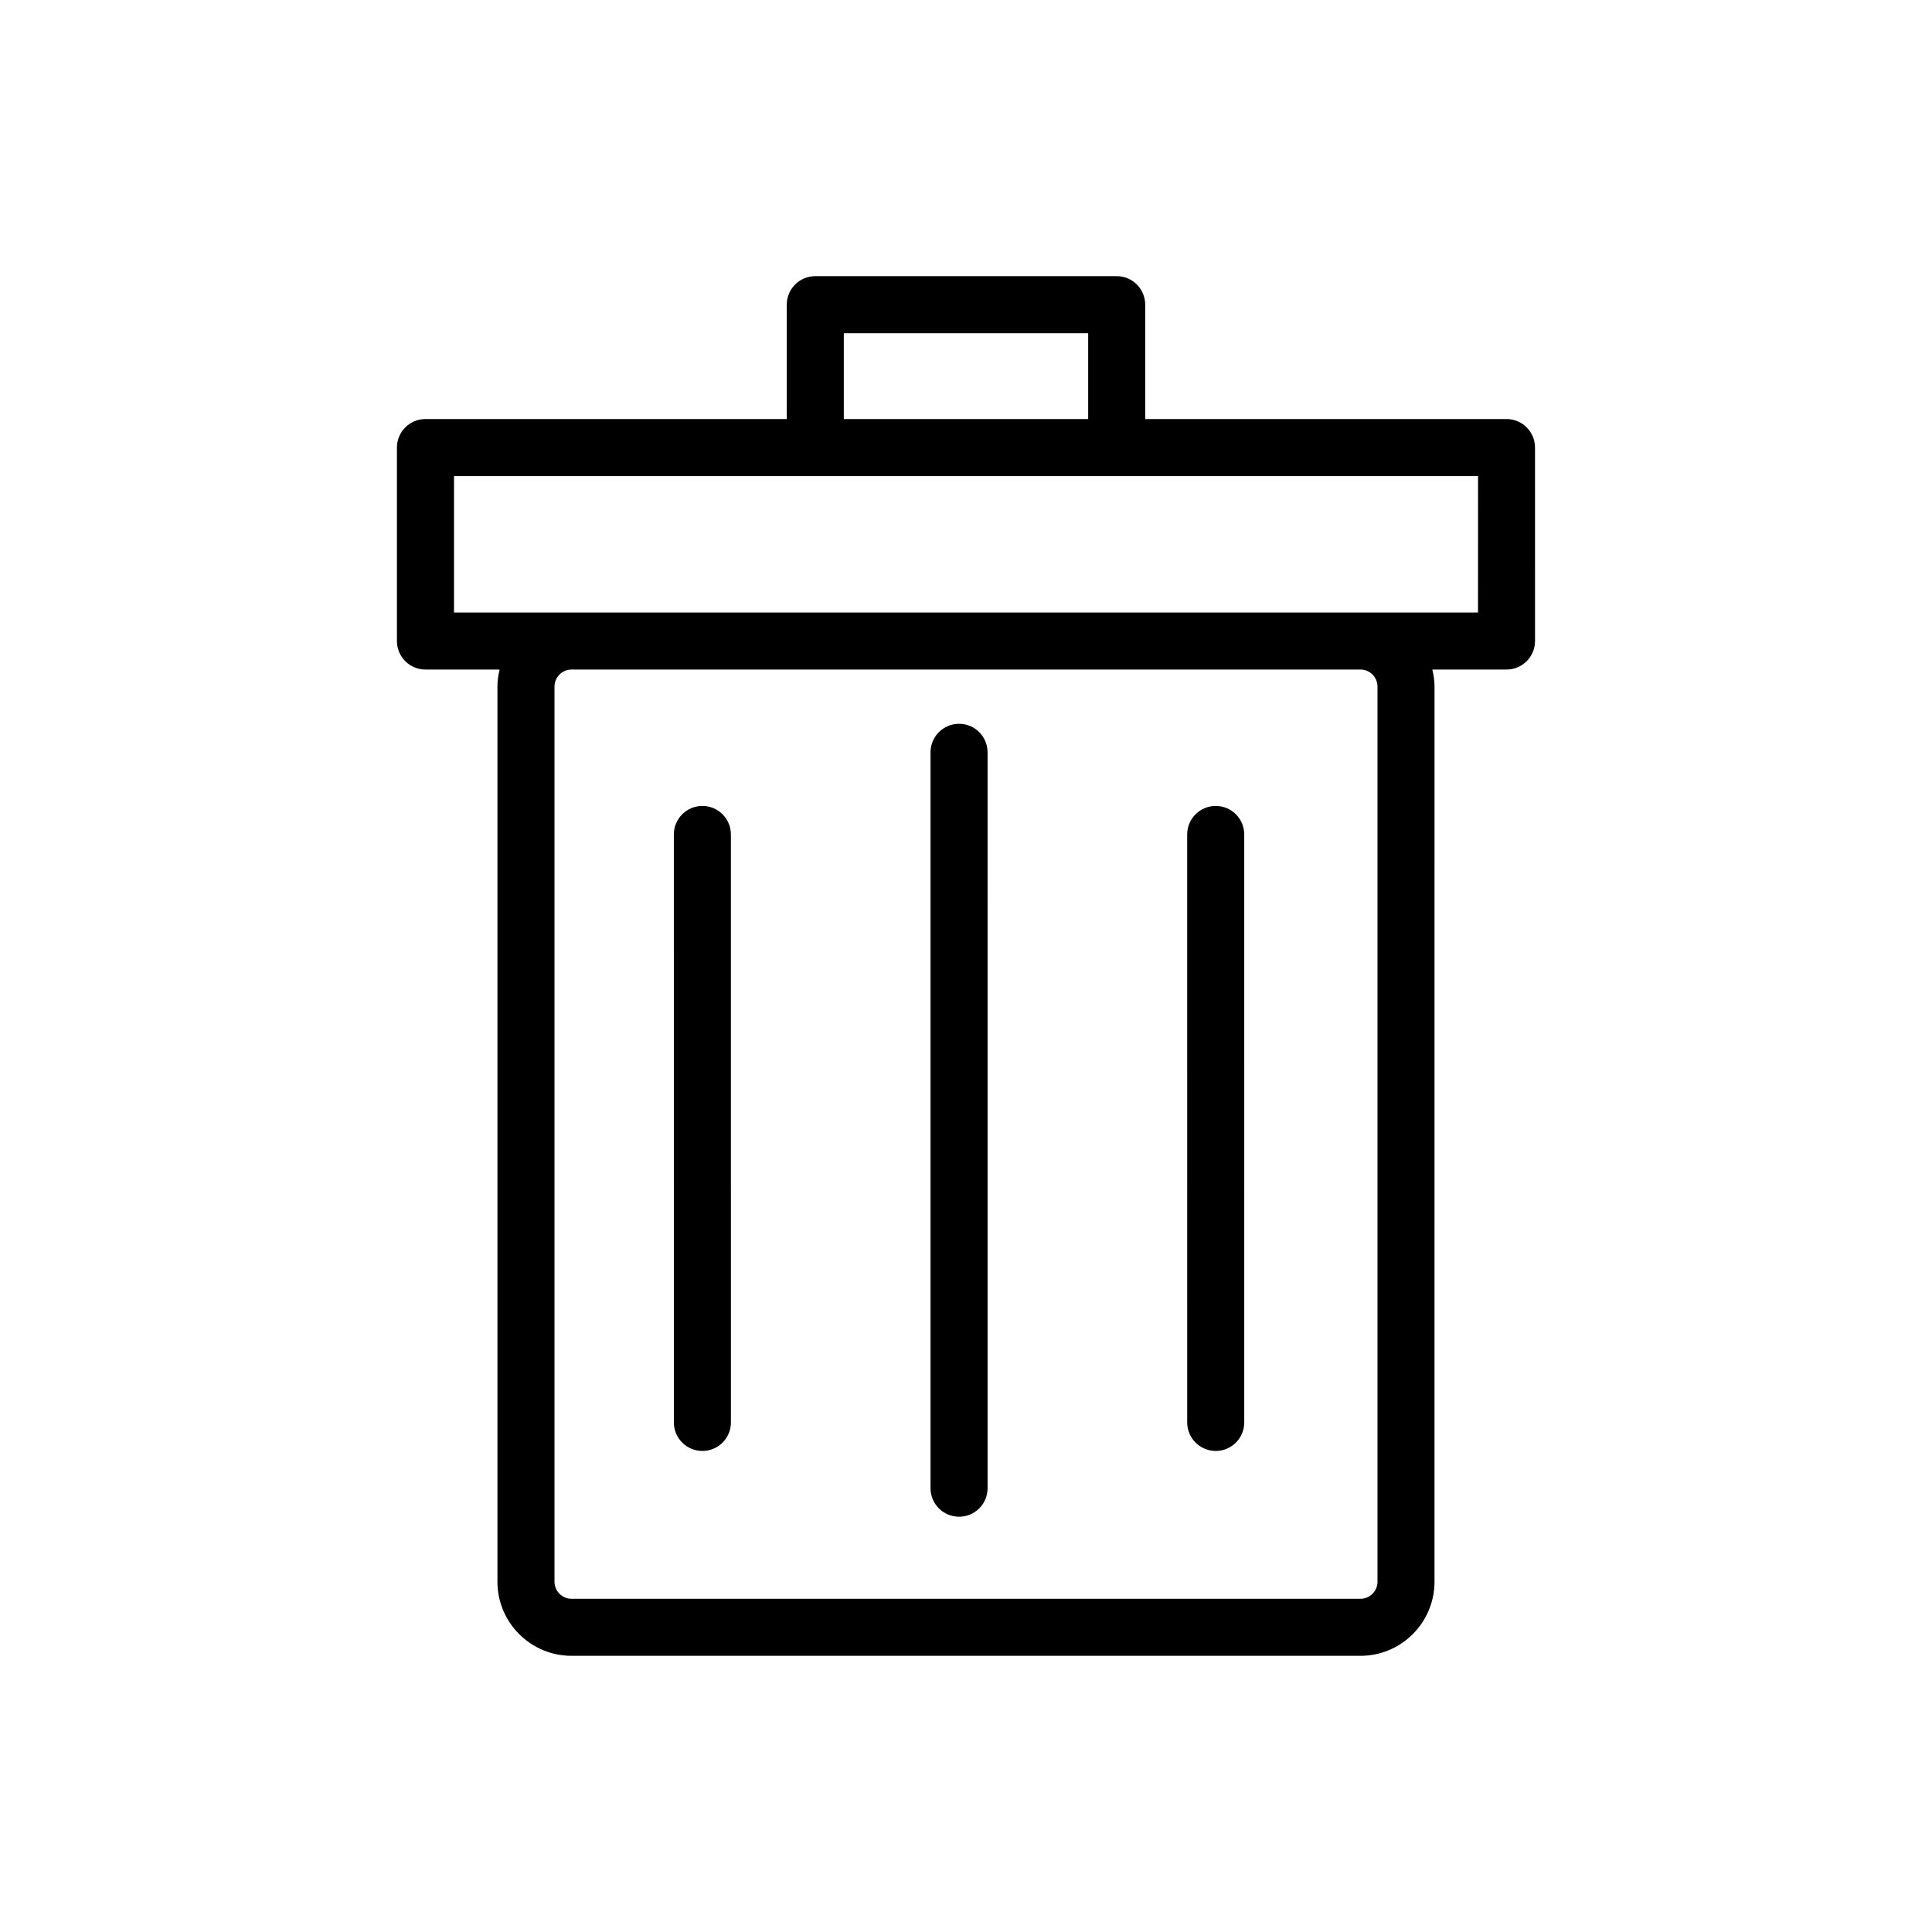
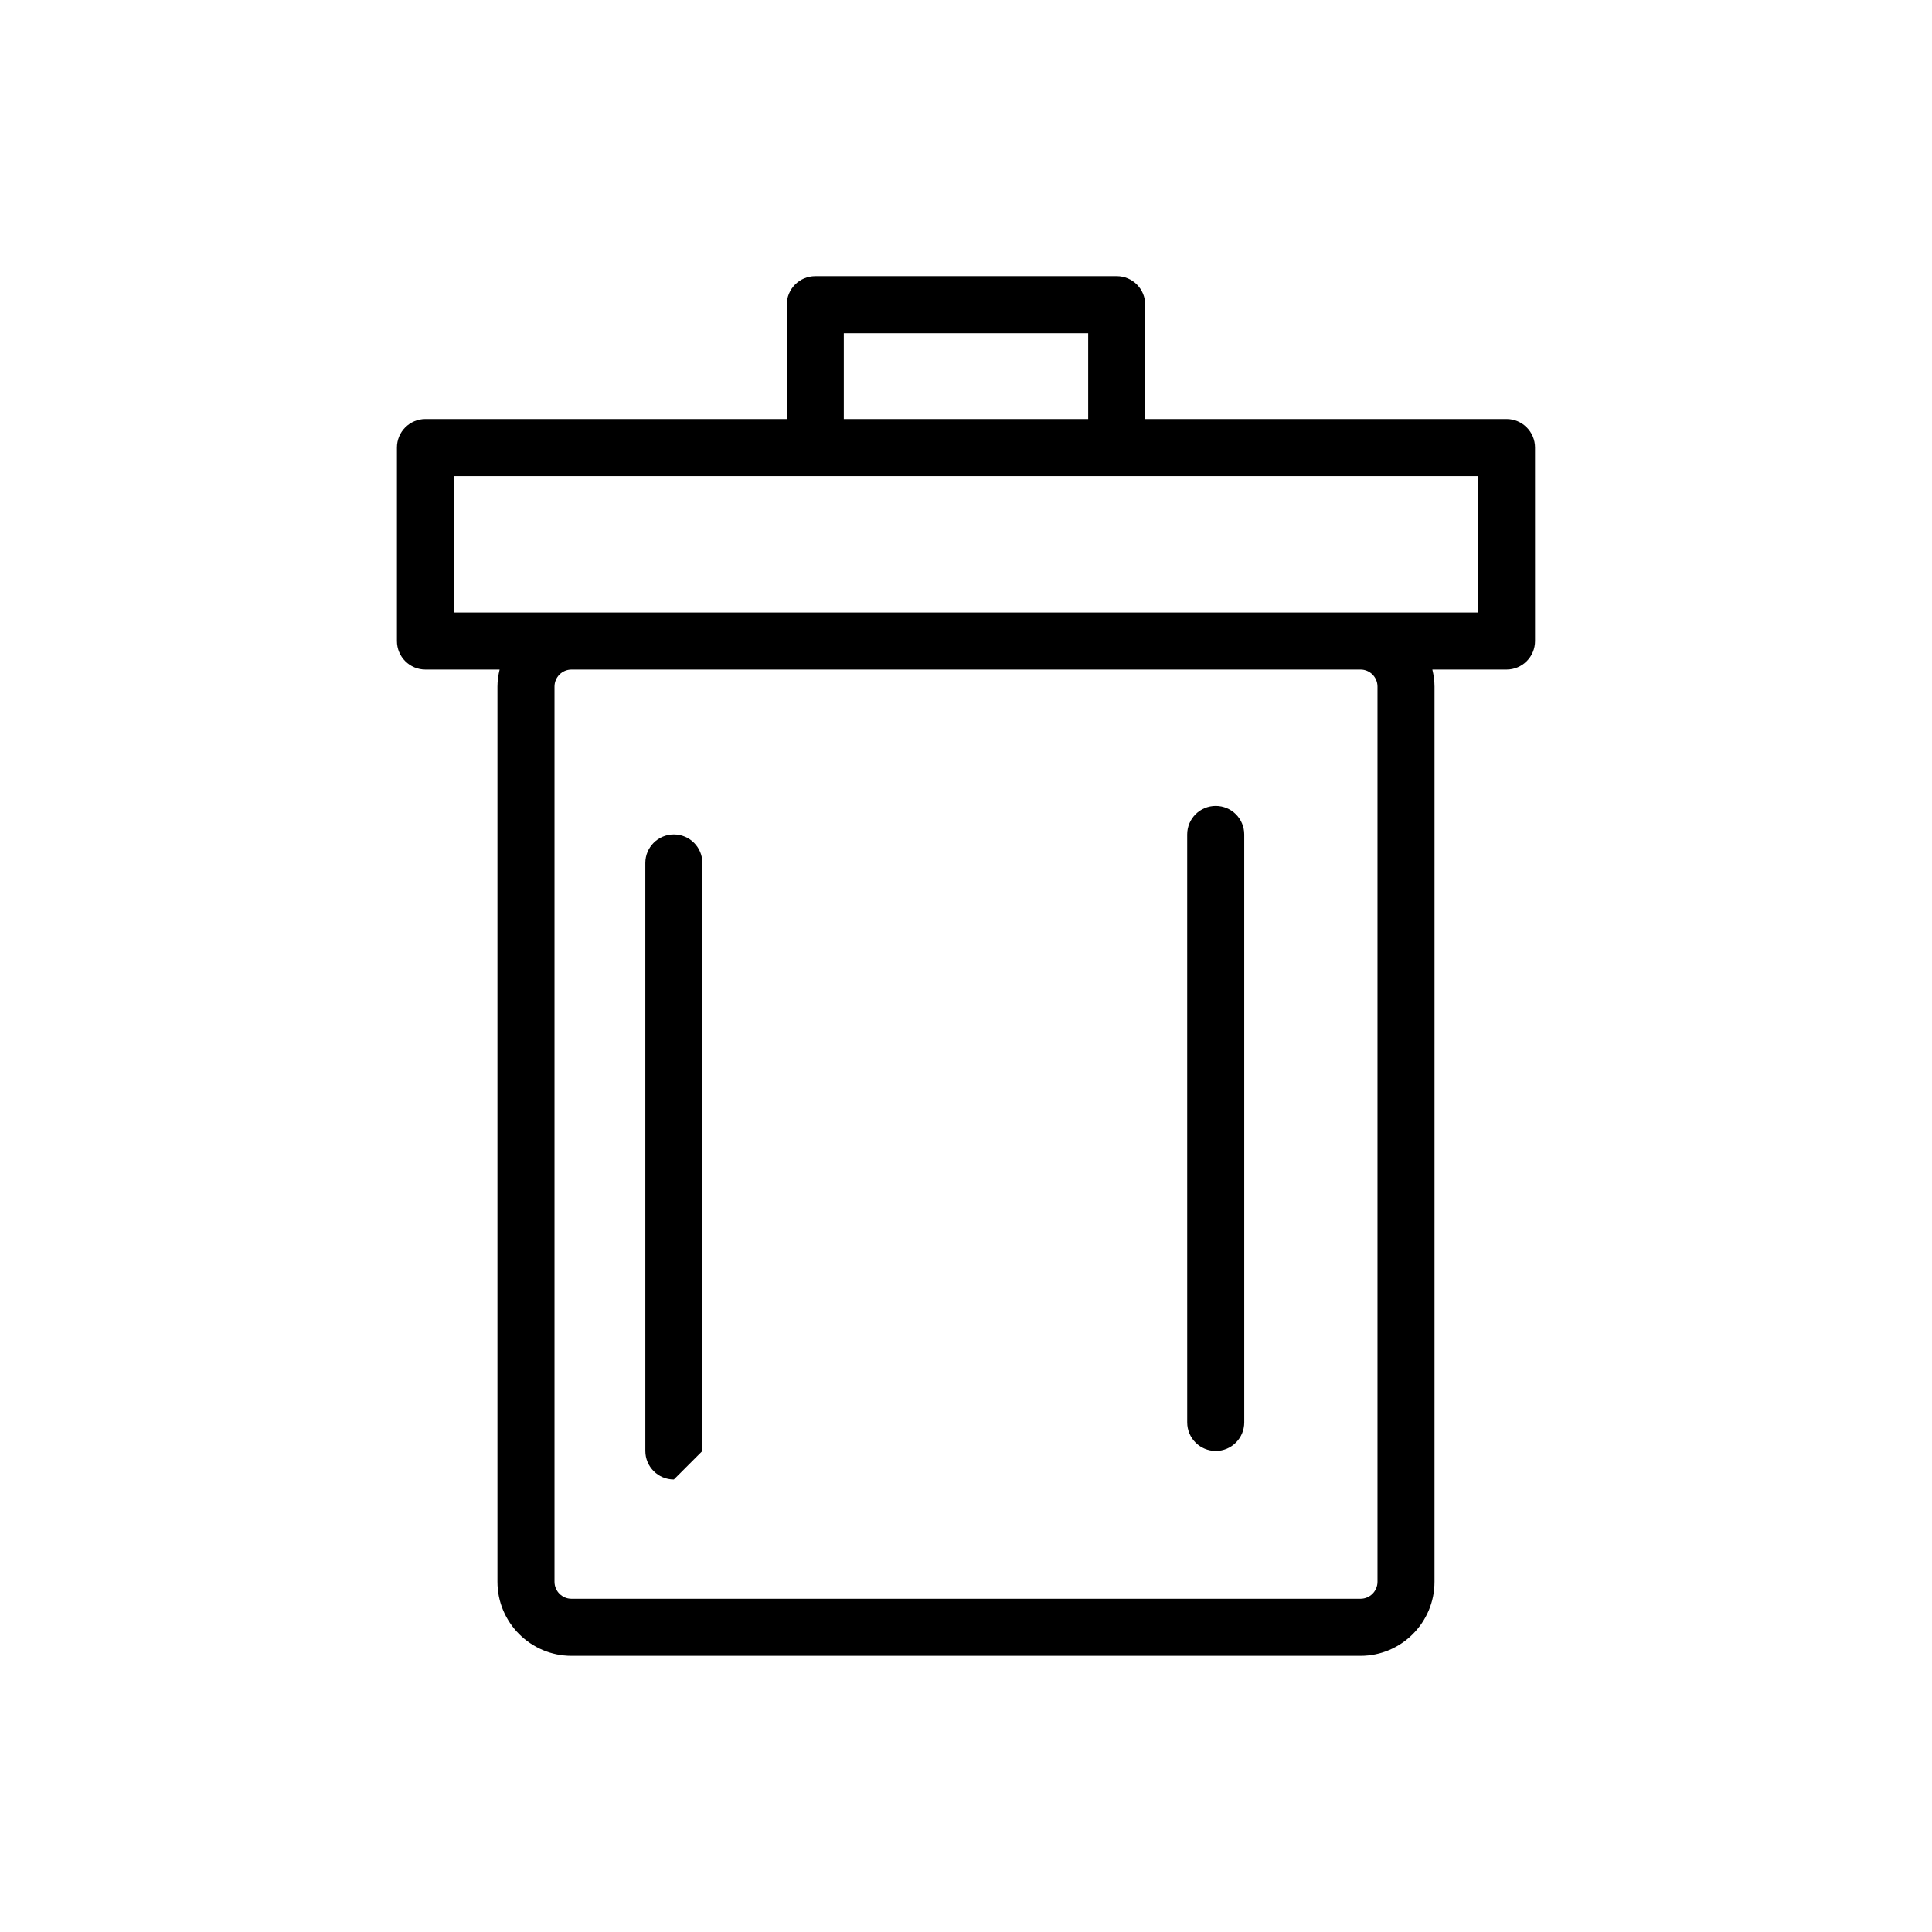
<svg xmlns="http://www.w3.org/2000/svg" fill="#000000" width="800px" height="800px" version="1.1" viewBox="144 144 512 512">
  <g>
    <path d="m543.24 255.05h-95.75v-30.309c0-4.172-3.379-7.559-7.559-7.559l-79.871 0.004c-4.176 0-7.559 3.387-7.559 7.559v30.309l-95.75-0.004c-4.176 0-7.559 3.387-7.559 7.559v51.27c0 4.172 3.379 7.559 7.559 7.559h19.652c-0.348 1.457-0.574 2.957-0.574 4.516v237.23c0 10.816 8.801 19.625 19.625 19.625h209.09c10.816 0 19.617-8.801 19.617-19.625l0.004-237.23c0-1.562-0.227-3.059-0.574-4.516h19.652c4.176 0 7.559-3.387 7.559-7.559l-0.004-51.27c0-4.172-3.379-7.559-7.555-7.559zm-175.62-22.746h64.758v22.754h-64.758zm141.43 93.648v237.23c0 2.484-2.019 4.508-4.504 4.508h-209.09c-2.484 0-4.508-2.019-4.508-4.508v-237.23c0-2.488 2.019-4.516 4.508-4.516h209.09c2.484-0.004 4.504 2.027 4.504 4.516zm26.637-19.633h-271.37v-36.152h271.38z" />
-     <path d="m330.14 528.52c4.176 0 7.559-3.387 7.559-7.559l-0.004-155.82c0-4.172-3.379-7.559-7.559-7.559-4.176 0-7.559 3.387-7.559 7.559l0.004 155.82c0 4.168 3.387 7.555 7.559 7.555z" />
+     <path d="m330.14 528.52l-0.004-155.82c0-4.172-3.379-7.559-7.559-7.559-4.176 0-7.559 3.387-7.559 7.559l0.004 155.82c0 4.168 3.387 7.555 7.559 7.555z" />
    <path d="m466.18 528.52c4.176 0 7.559-3.387 7.559-7.559l-0.004-155.82c0-4.172-3.379-7.559-7.559-7.559-4.176 0-7.559 3.387-7.559 7.559l0.004 155.82c0 4.168 3.387 7.555 7.559 7.555z" />
-     <path d="m398.16 545.95c4.176 0 7.559-3.387 7.559-7.559l-0.004-195.02c0-4.172-3.379-7.559-7.559-7.559-4.176 0-7.559 3.387-7.559 7.559v195.02c0.004 4.172 3.391 7.555 7.562 7.555z" />
  </g>
</svg>